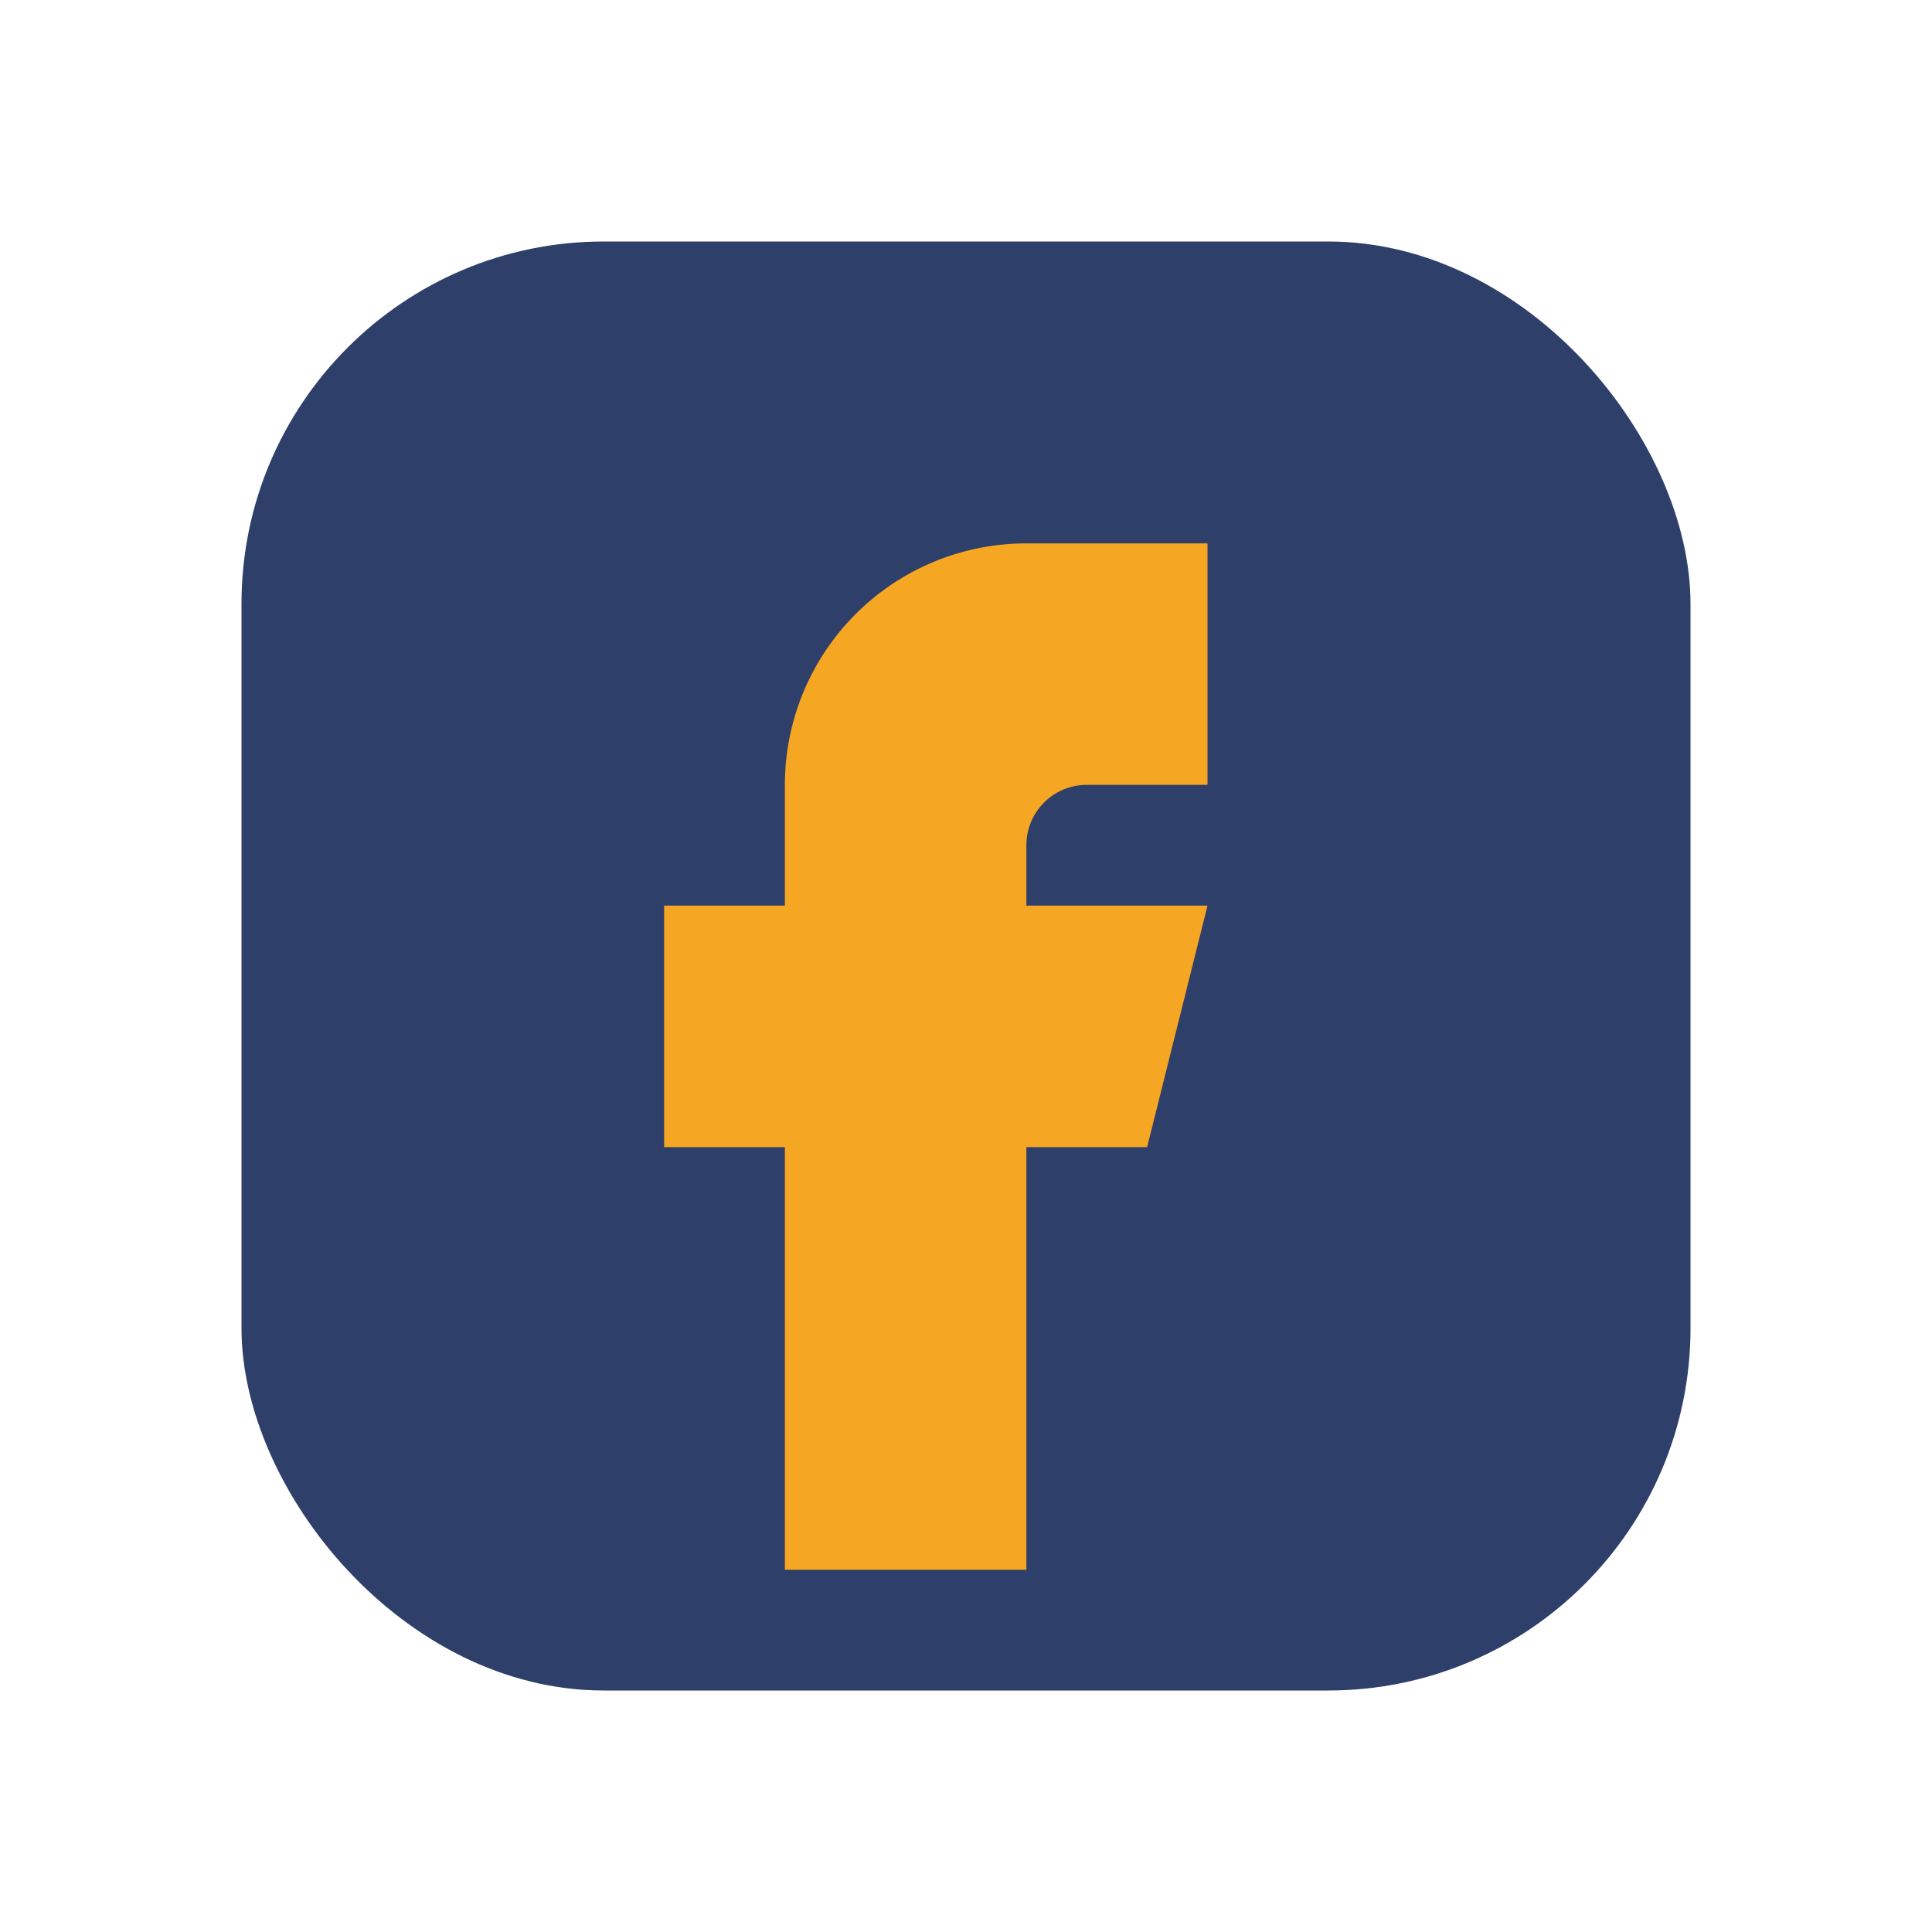
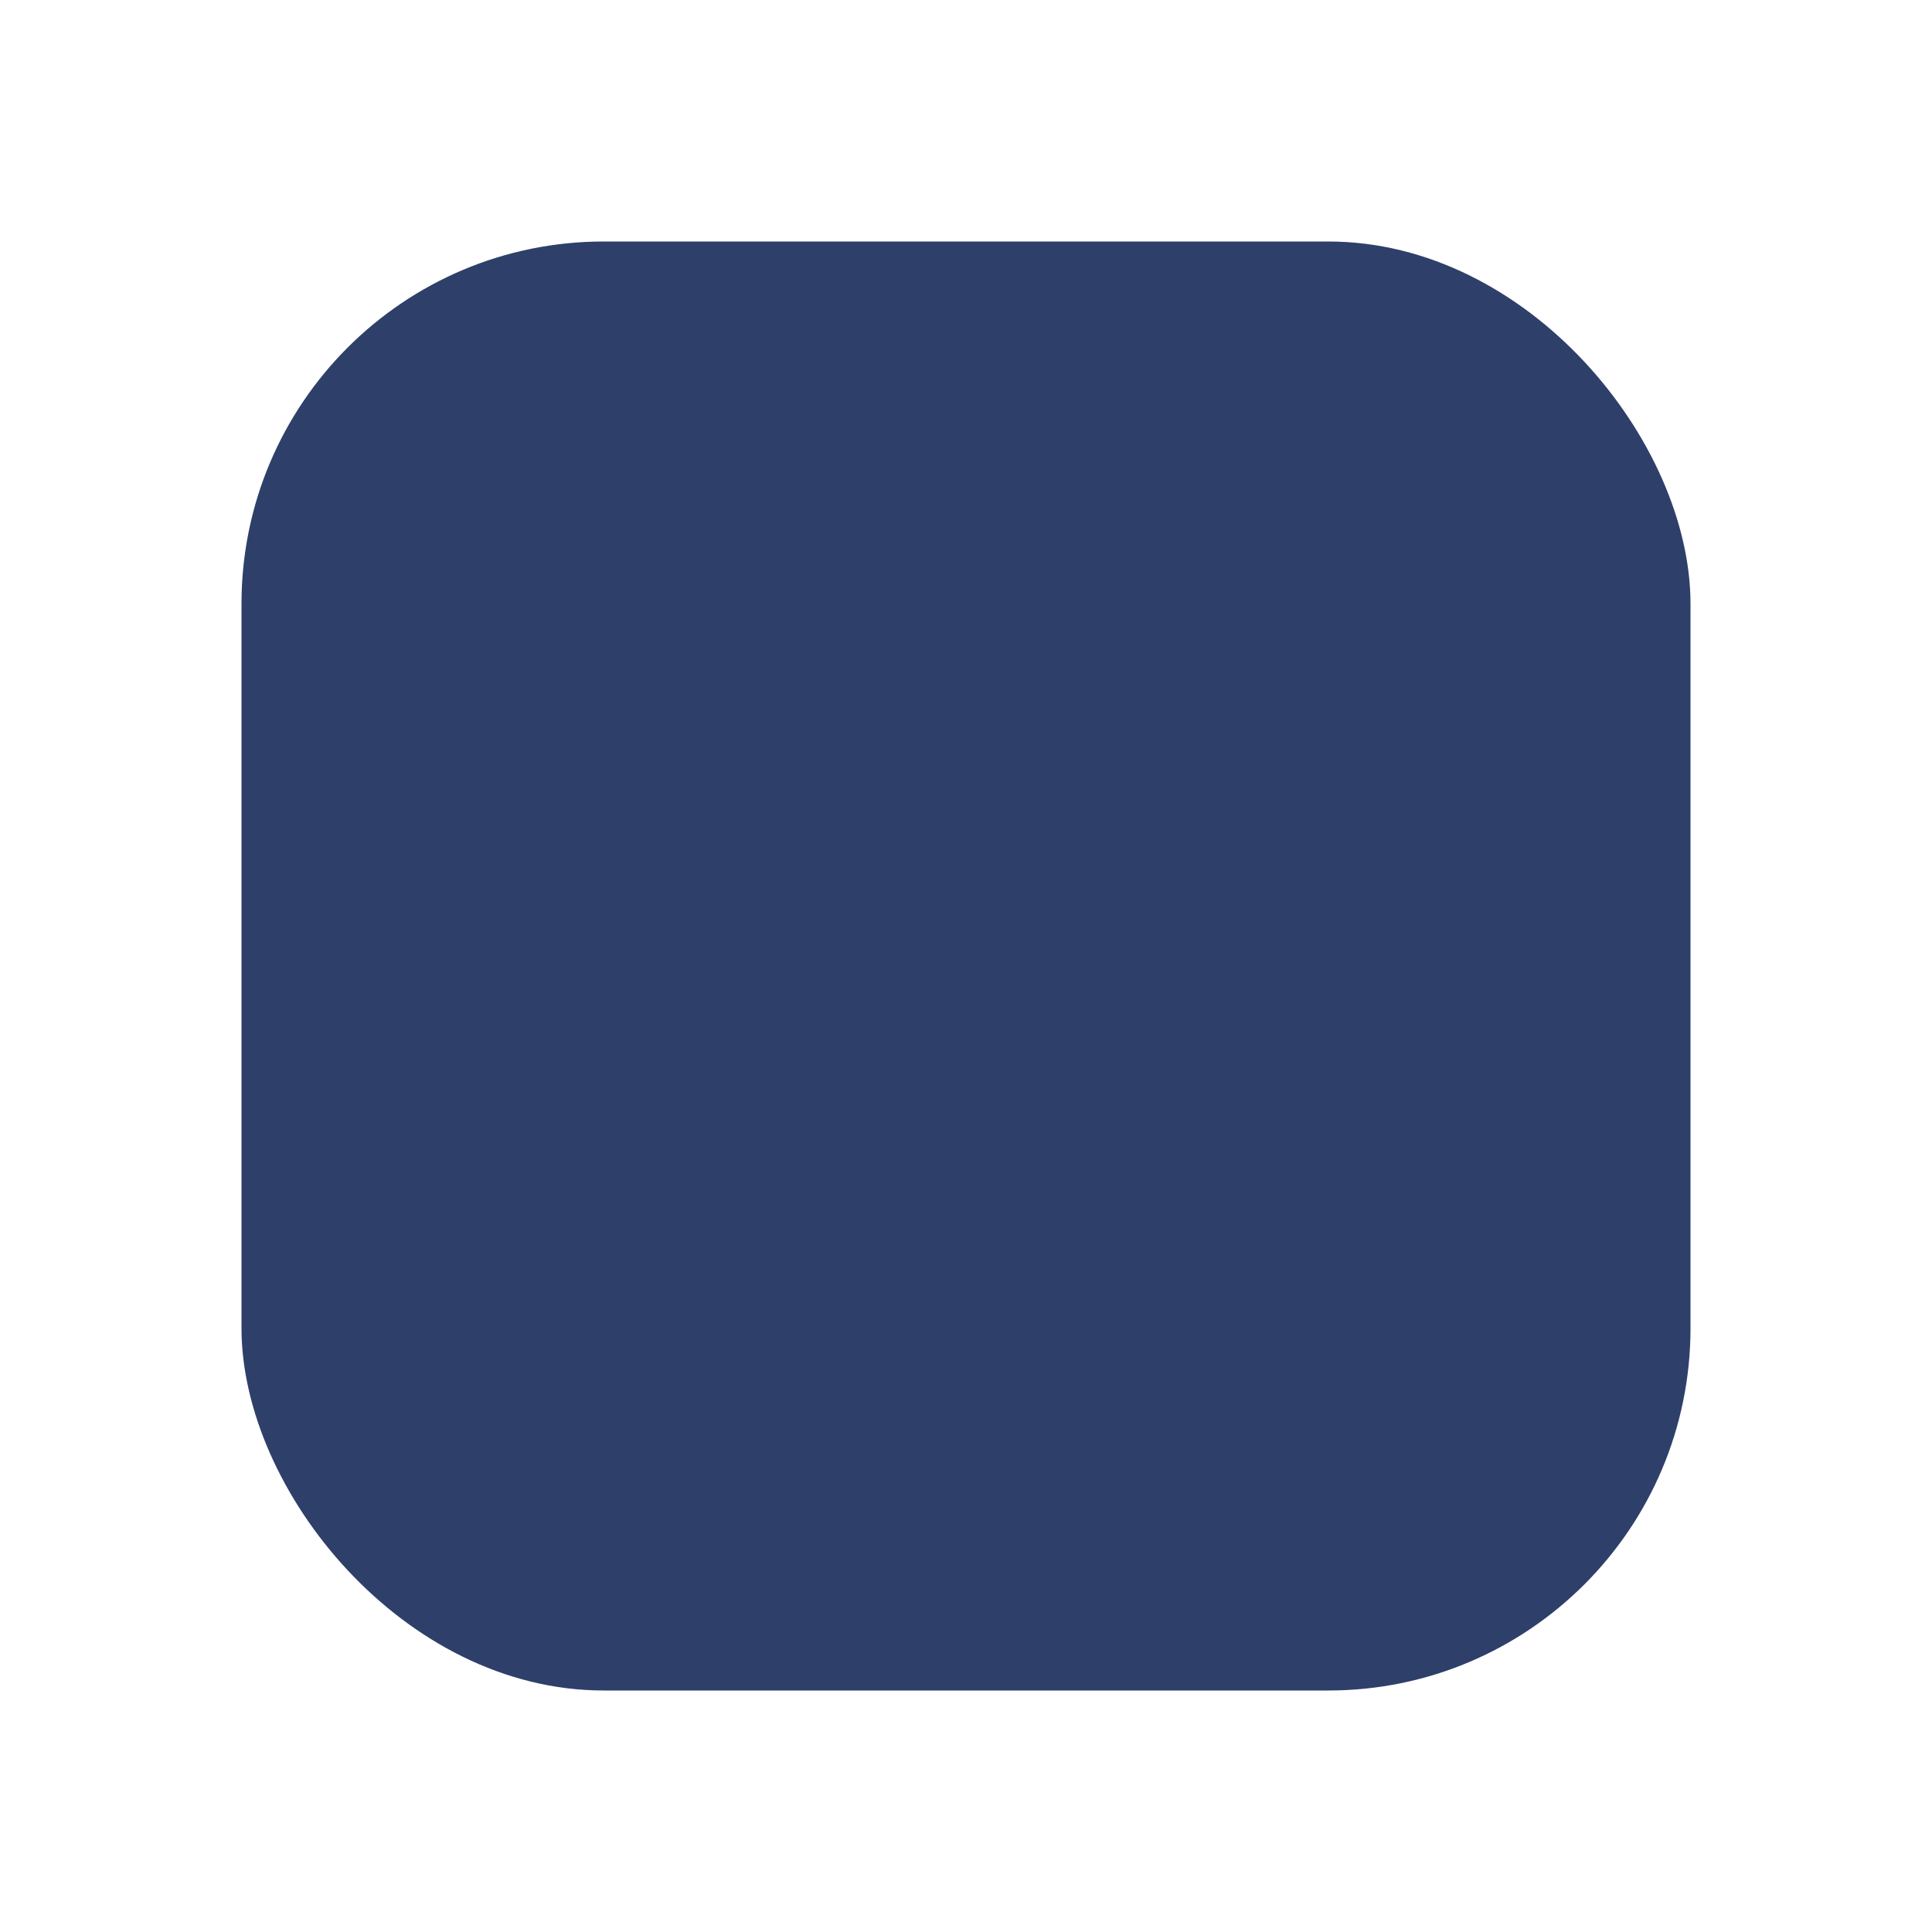
<svg xmlns="http://www.w3.org/2000/svg" width="32" height="32" viewBox="0 0 32 32">
  <rect x="4" y="4" width="24" height="24" rx="6" fill="#2E3F6A" />
-   <path d="M20 19h-3v7h-4v-7h-2v-4h2v-2a4 4 0 014-4h3v4h-2a1 1 0 00-1 1v1h3l-1 4z" fill="#F5A623" />
</svg>